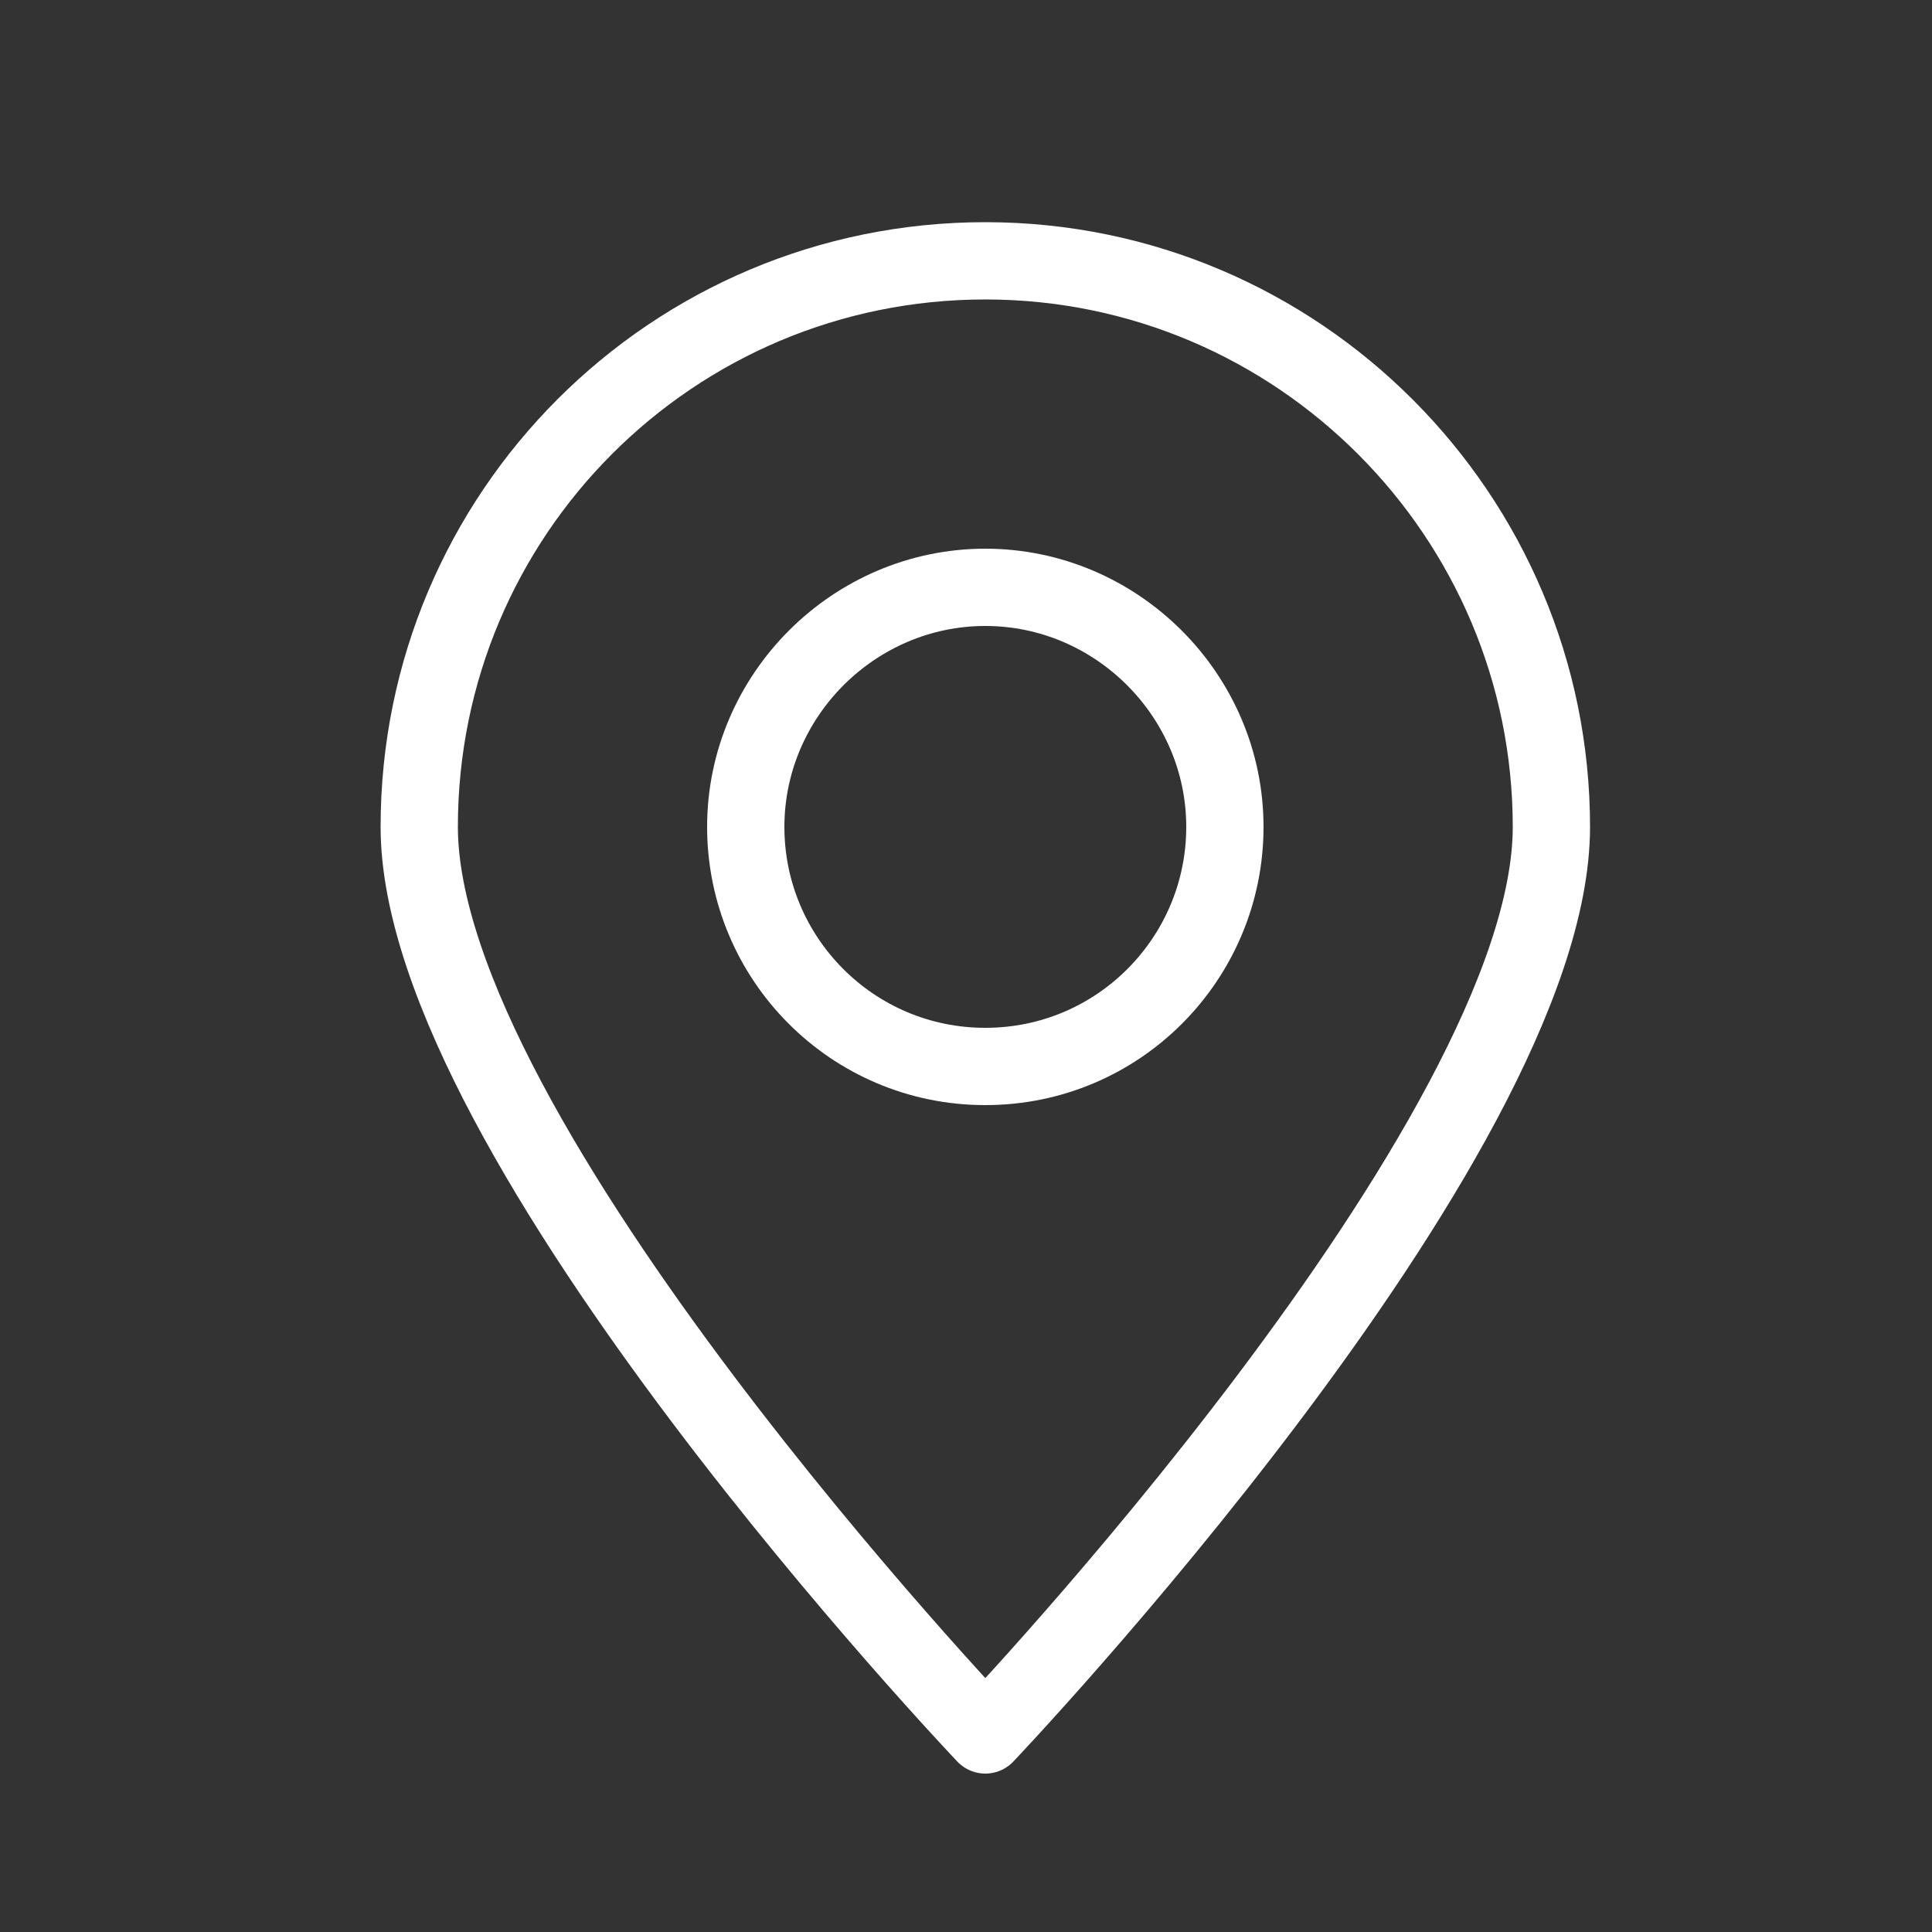
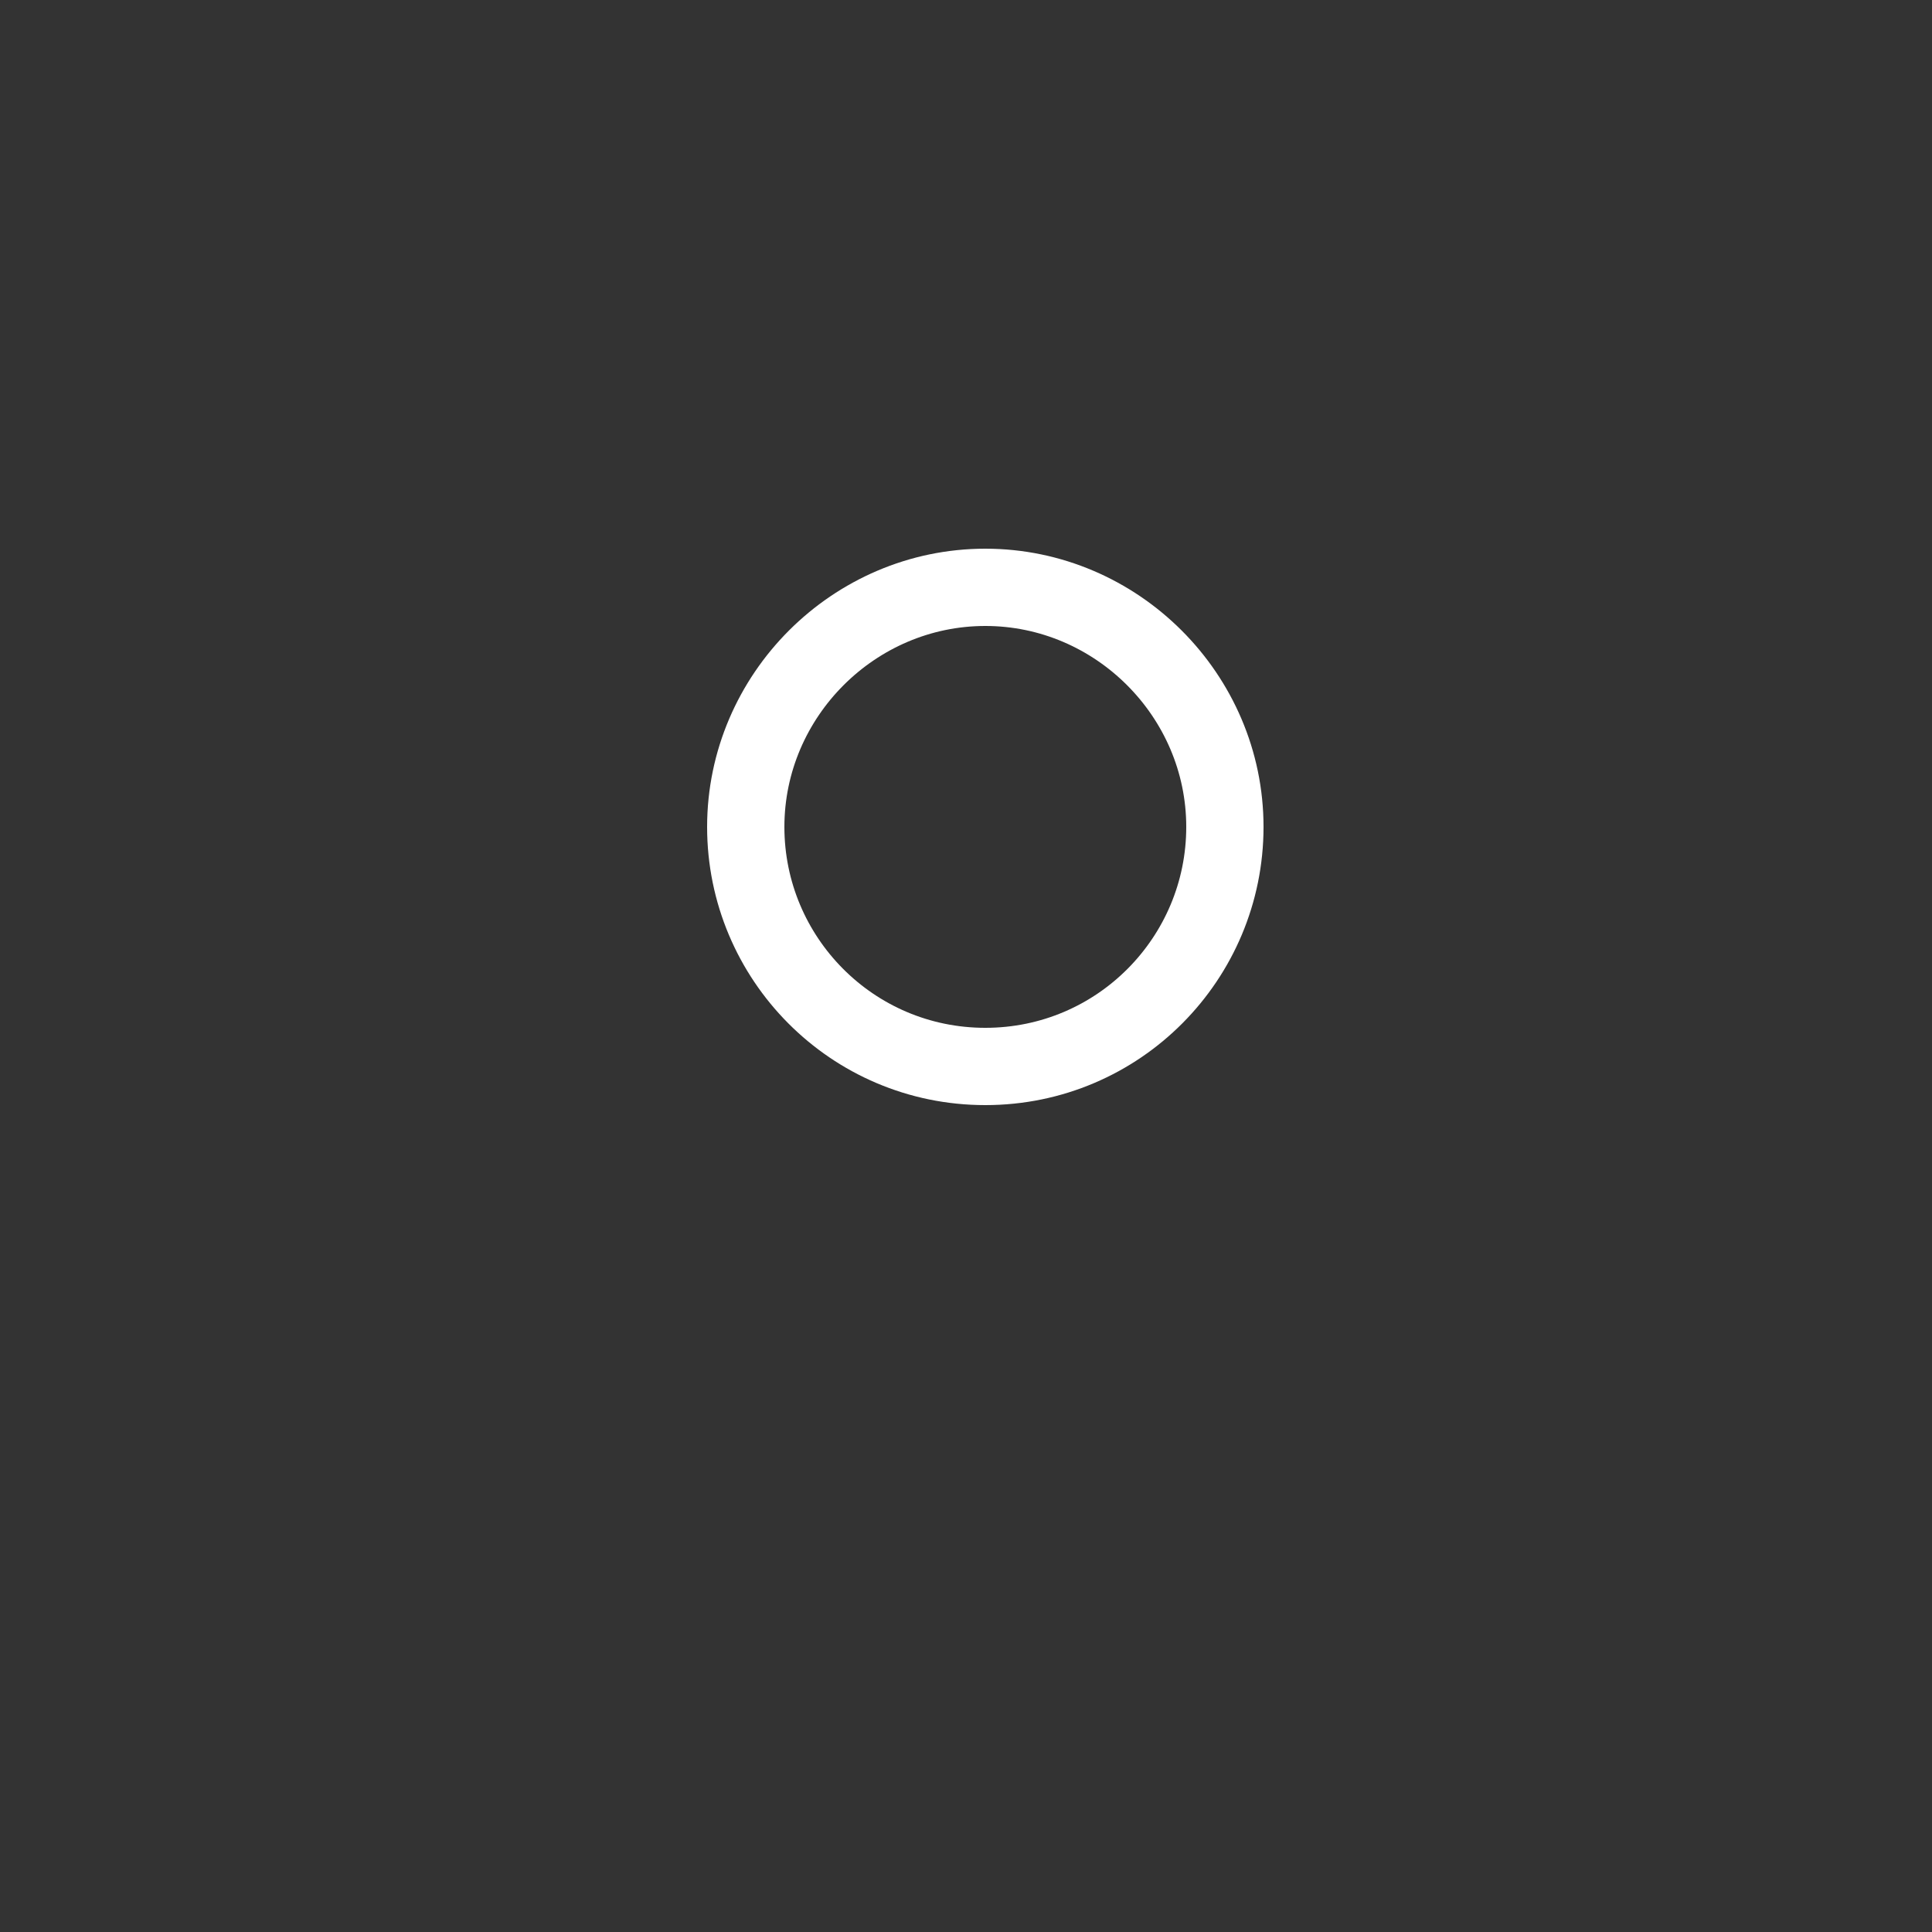
<svg xmlns="http://www.w3.org/2000/svg" version="1.1" id="Capa_1" x="0px" y="0px" viewBox="0 0 100 100" style="enable-background:new 0 0 100 100;" xml:space="preserve">
  <rect x="0" y="0" width="100" height="100" fill="#333333" stroke="none" />
  <style type="text/css">
	.st0{fill:none;stroke:#FFFFFF;stroke-width:4;stroke-linecap:round;stroke-linejoin:round;stroke-miterlimit:10;}
</style>
  <g>
-     <path class="st0" d="M80.3,42.8c0,16.2-29.3,47-29.3,47S21.7,59,21.7,42.8S34.8,13.5,51,13.5S80.3,26.7,80.3,42.8z" />
    <path class="st0" d="M63.4,42.8c0,6.8-5.5,12.4-12.4,12.4s-12.4-5.6-12.4-12.4S44.2,30.4,51,30.4S63.4,36,63.4,42.8z" />
  </g>
</svg>